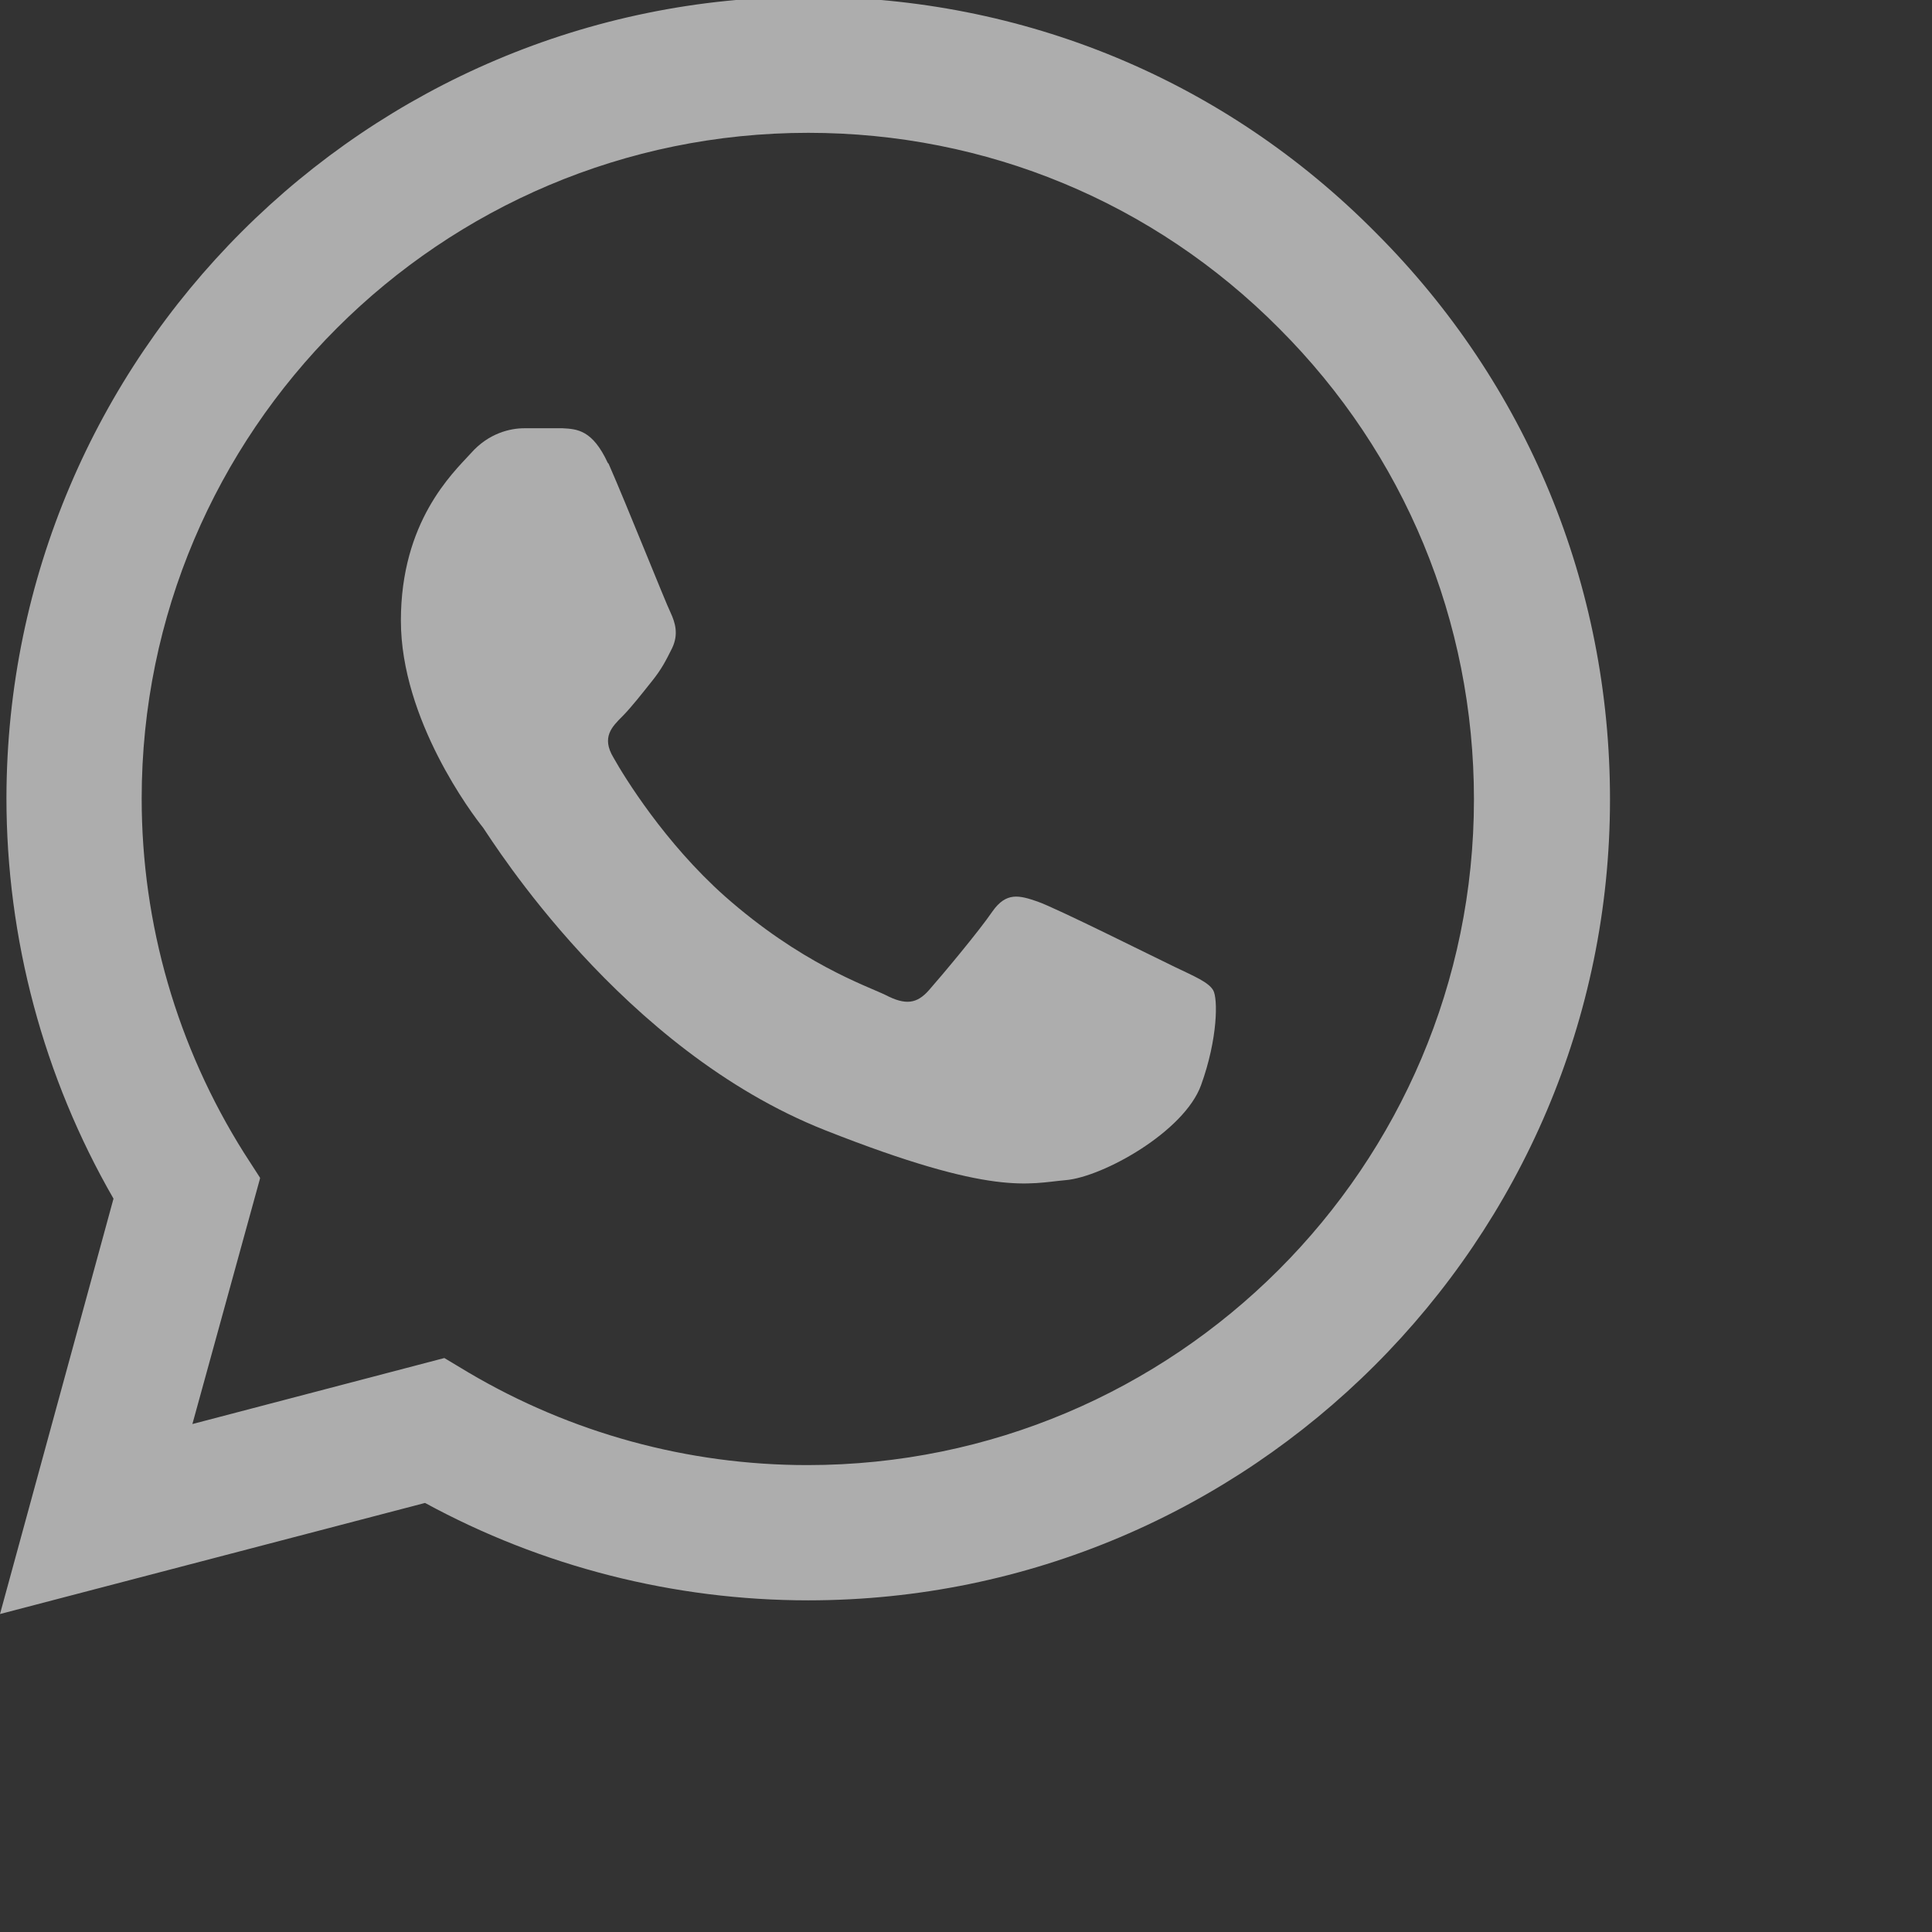
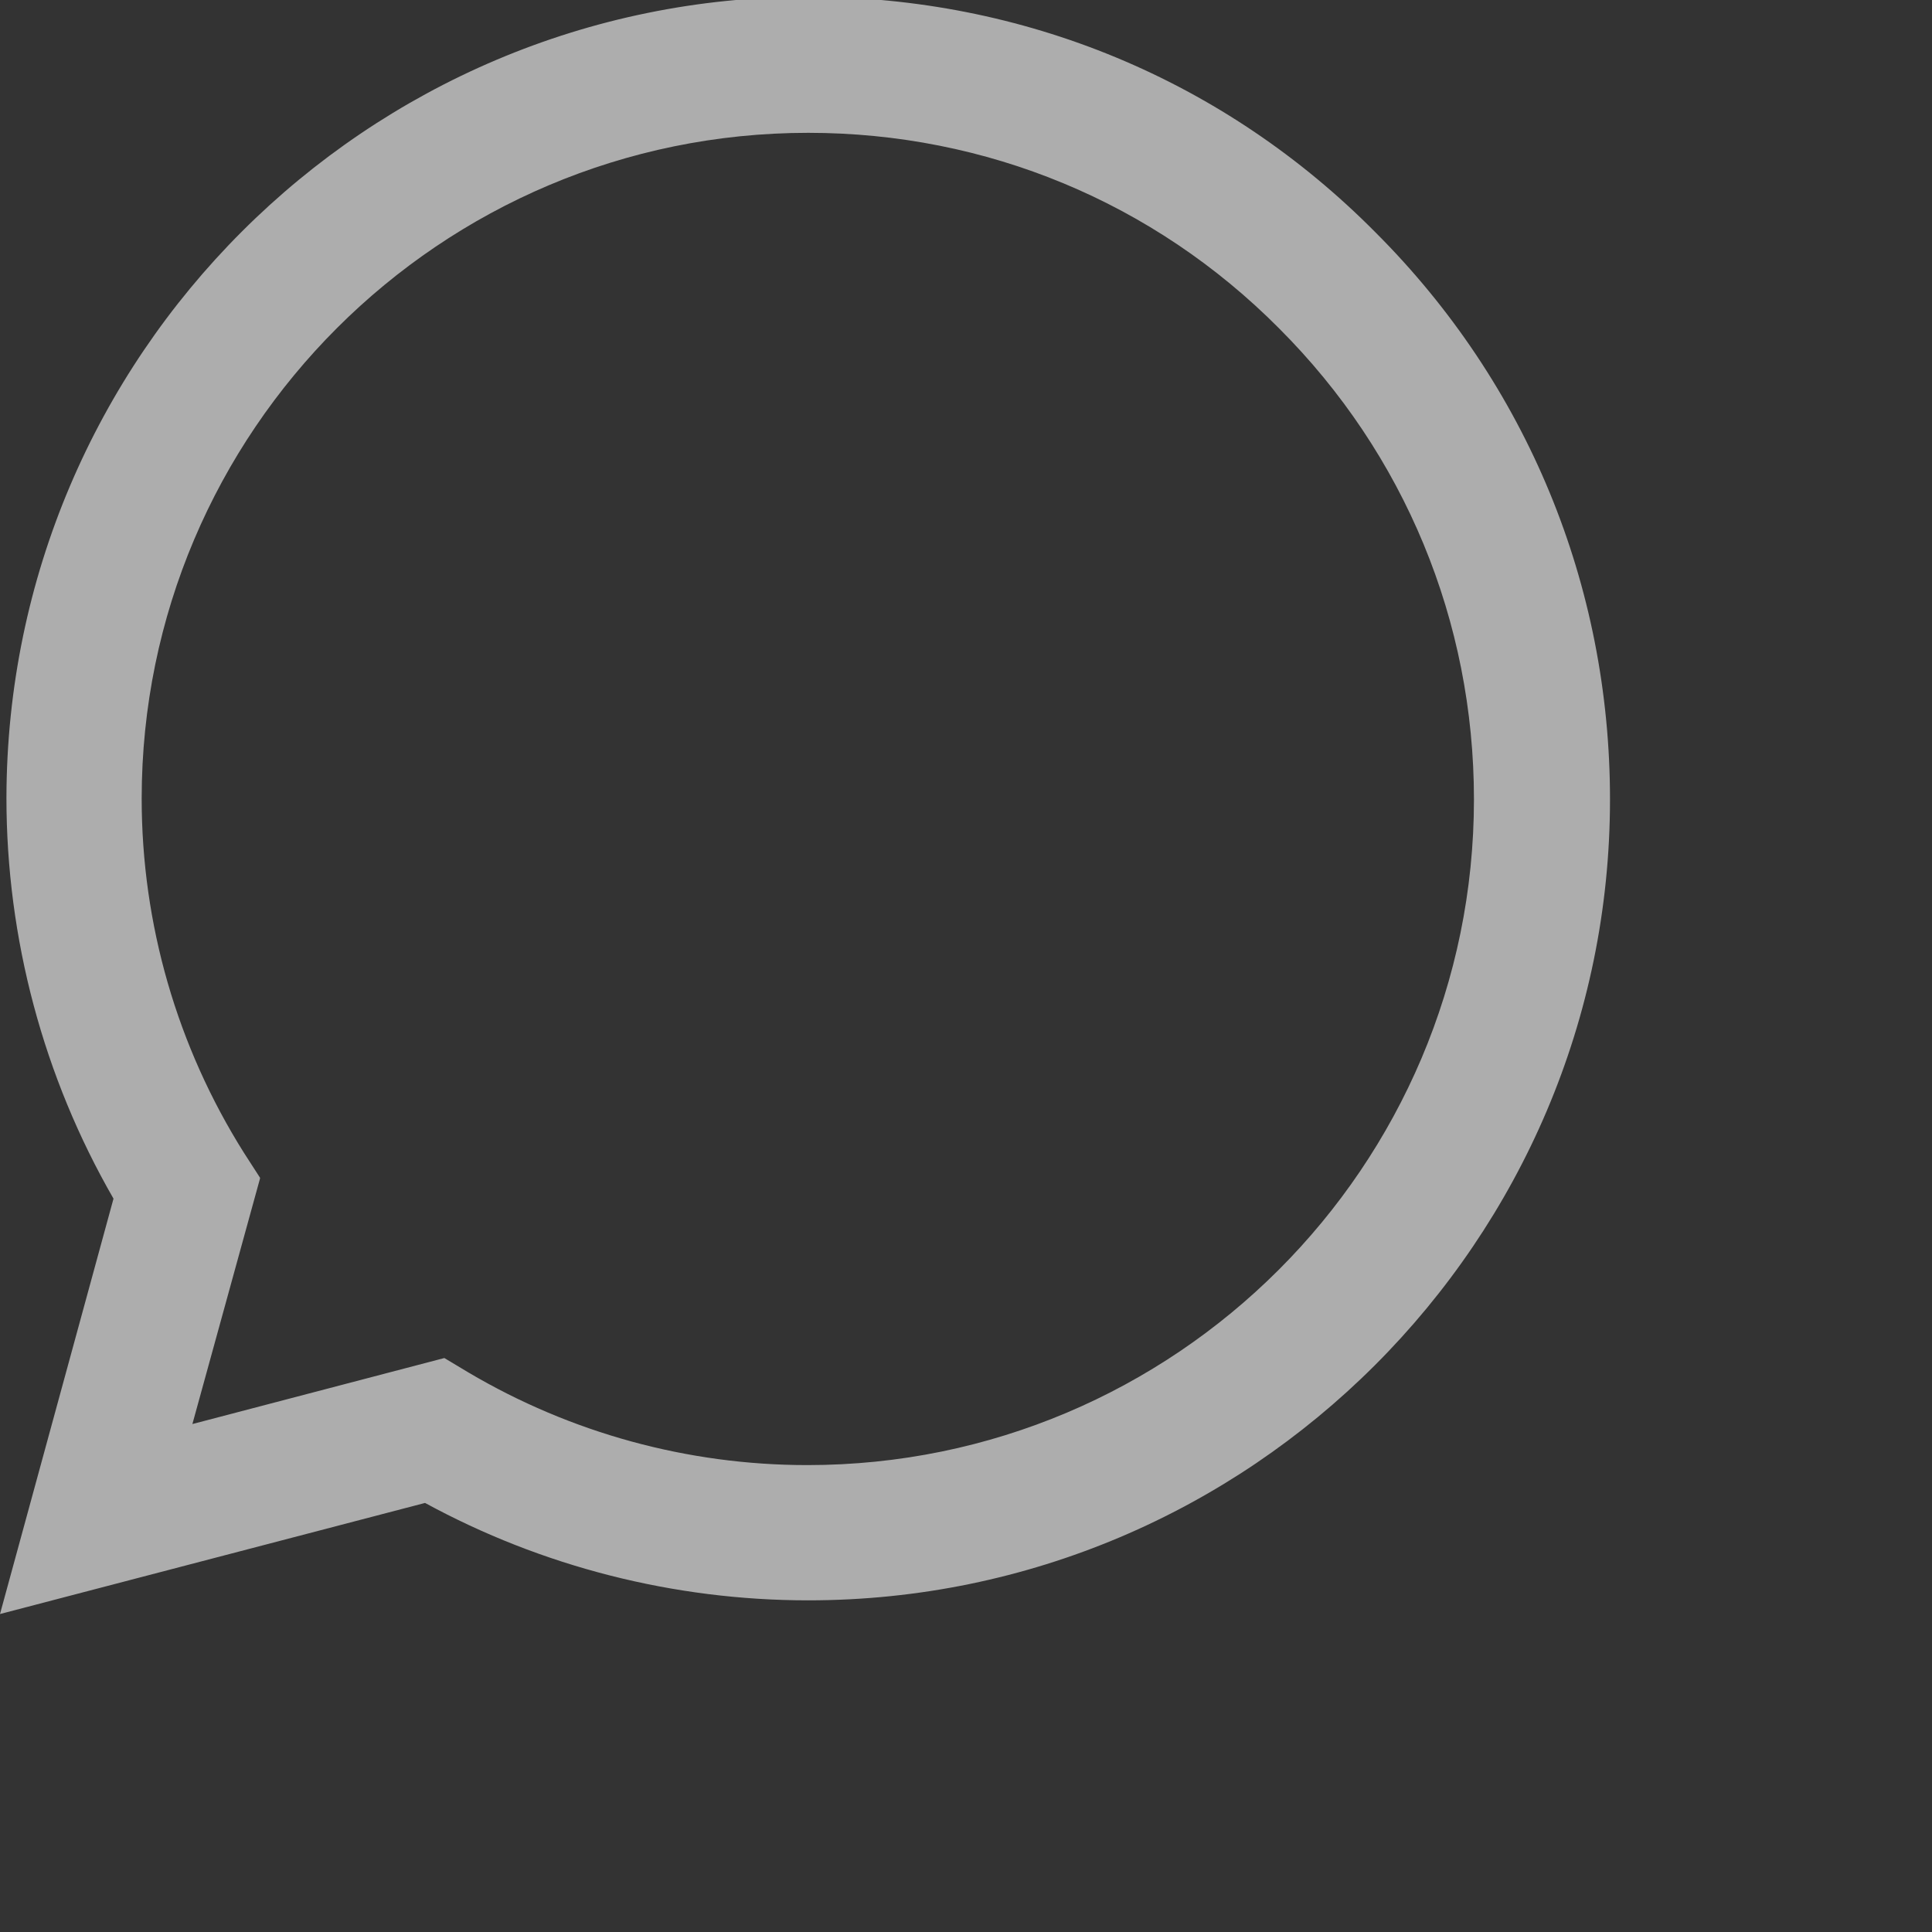
<svg xmlns="http://www.w3.org/2000/svg" width="24" height="24" id="icons" viewBox="0 0 24 24">
  <rect x="0" y="0" width="24" height="24" fill="#333333" stroke="none" />
  <defs>
    <style>
      .cls-1 {
        fill: #fff;
      }
    </style>
  </defs>
  <g opacity="0.6">
    <path class="cls-1" d="M.08,9.91c0,1.75.46,3.47,1.33,4.98l-1.41,5.16,5.28-1.38c1.45.79,3.09,1.21,4.76,1.21h0c5.49,0,9.96-4.47,9.96-9.95,0-2.66-1.03-5.16-2.91-7.04C15.21.99,12.71-.04,10.04-.04,4.55-.04.09,4.42.08,9.91M3.23,14.63l-.2-.31c-.83-1.32-1.27-2.84-1.27-4.4,0-4.56,3.71-8.27,8.28-8.27,2.21,0,4.29.86,5.85,2.43,1.56,1.56,2.42,3.64,2.42,5.85,0,4.56-3.71,8.27-8.28,8.27h0c-1.49,0-2.94-.4-4.21-1.15l-.3-.18-3.13.82.84-3.05ZM10.04,19.87h0s0,0,0,0" />
-     <path class="cls-1" d="M7.55,5.75c-.19-.41-.38-.42-.56-.43-.15,0-.31,0-.48,0s-.44.06-.66.31c-.23.25-.87.85-.87,2.08s.89,2.41,1.02,2.57c.12.17,1.72,2.76,4.25,3.76,2.1.83,2.53.66,2.99.62.46-.04,1.47-.6,1.68-1.18s.21-1.08.15-1.18c-.06-.1-.23-.17-.48-.29-.25-.12-1.47-.73-1.7-.81-.23-.08-.39-.12-.56.12-.17.25-.64.81-.79.98-.15.17-.29.19-.54.06-.25-.12-1.05-.39-2-1.23-.74-.66-1.24-1.47-1.38-1.72-.15-.25-.02-.38.11-.51.11-.11.25-.29.37-.44.12-.15.17-.25.25-.41.08-.17.04-.31-.02-.44-.06-.12-.55-1.35-.77-1.85" />
  </g>
</svg>